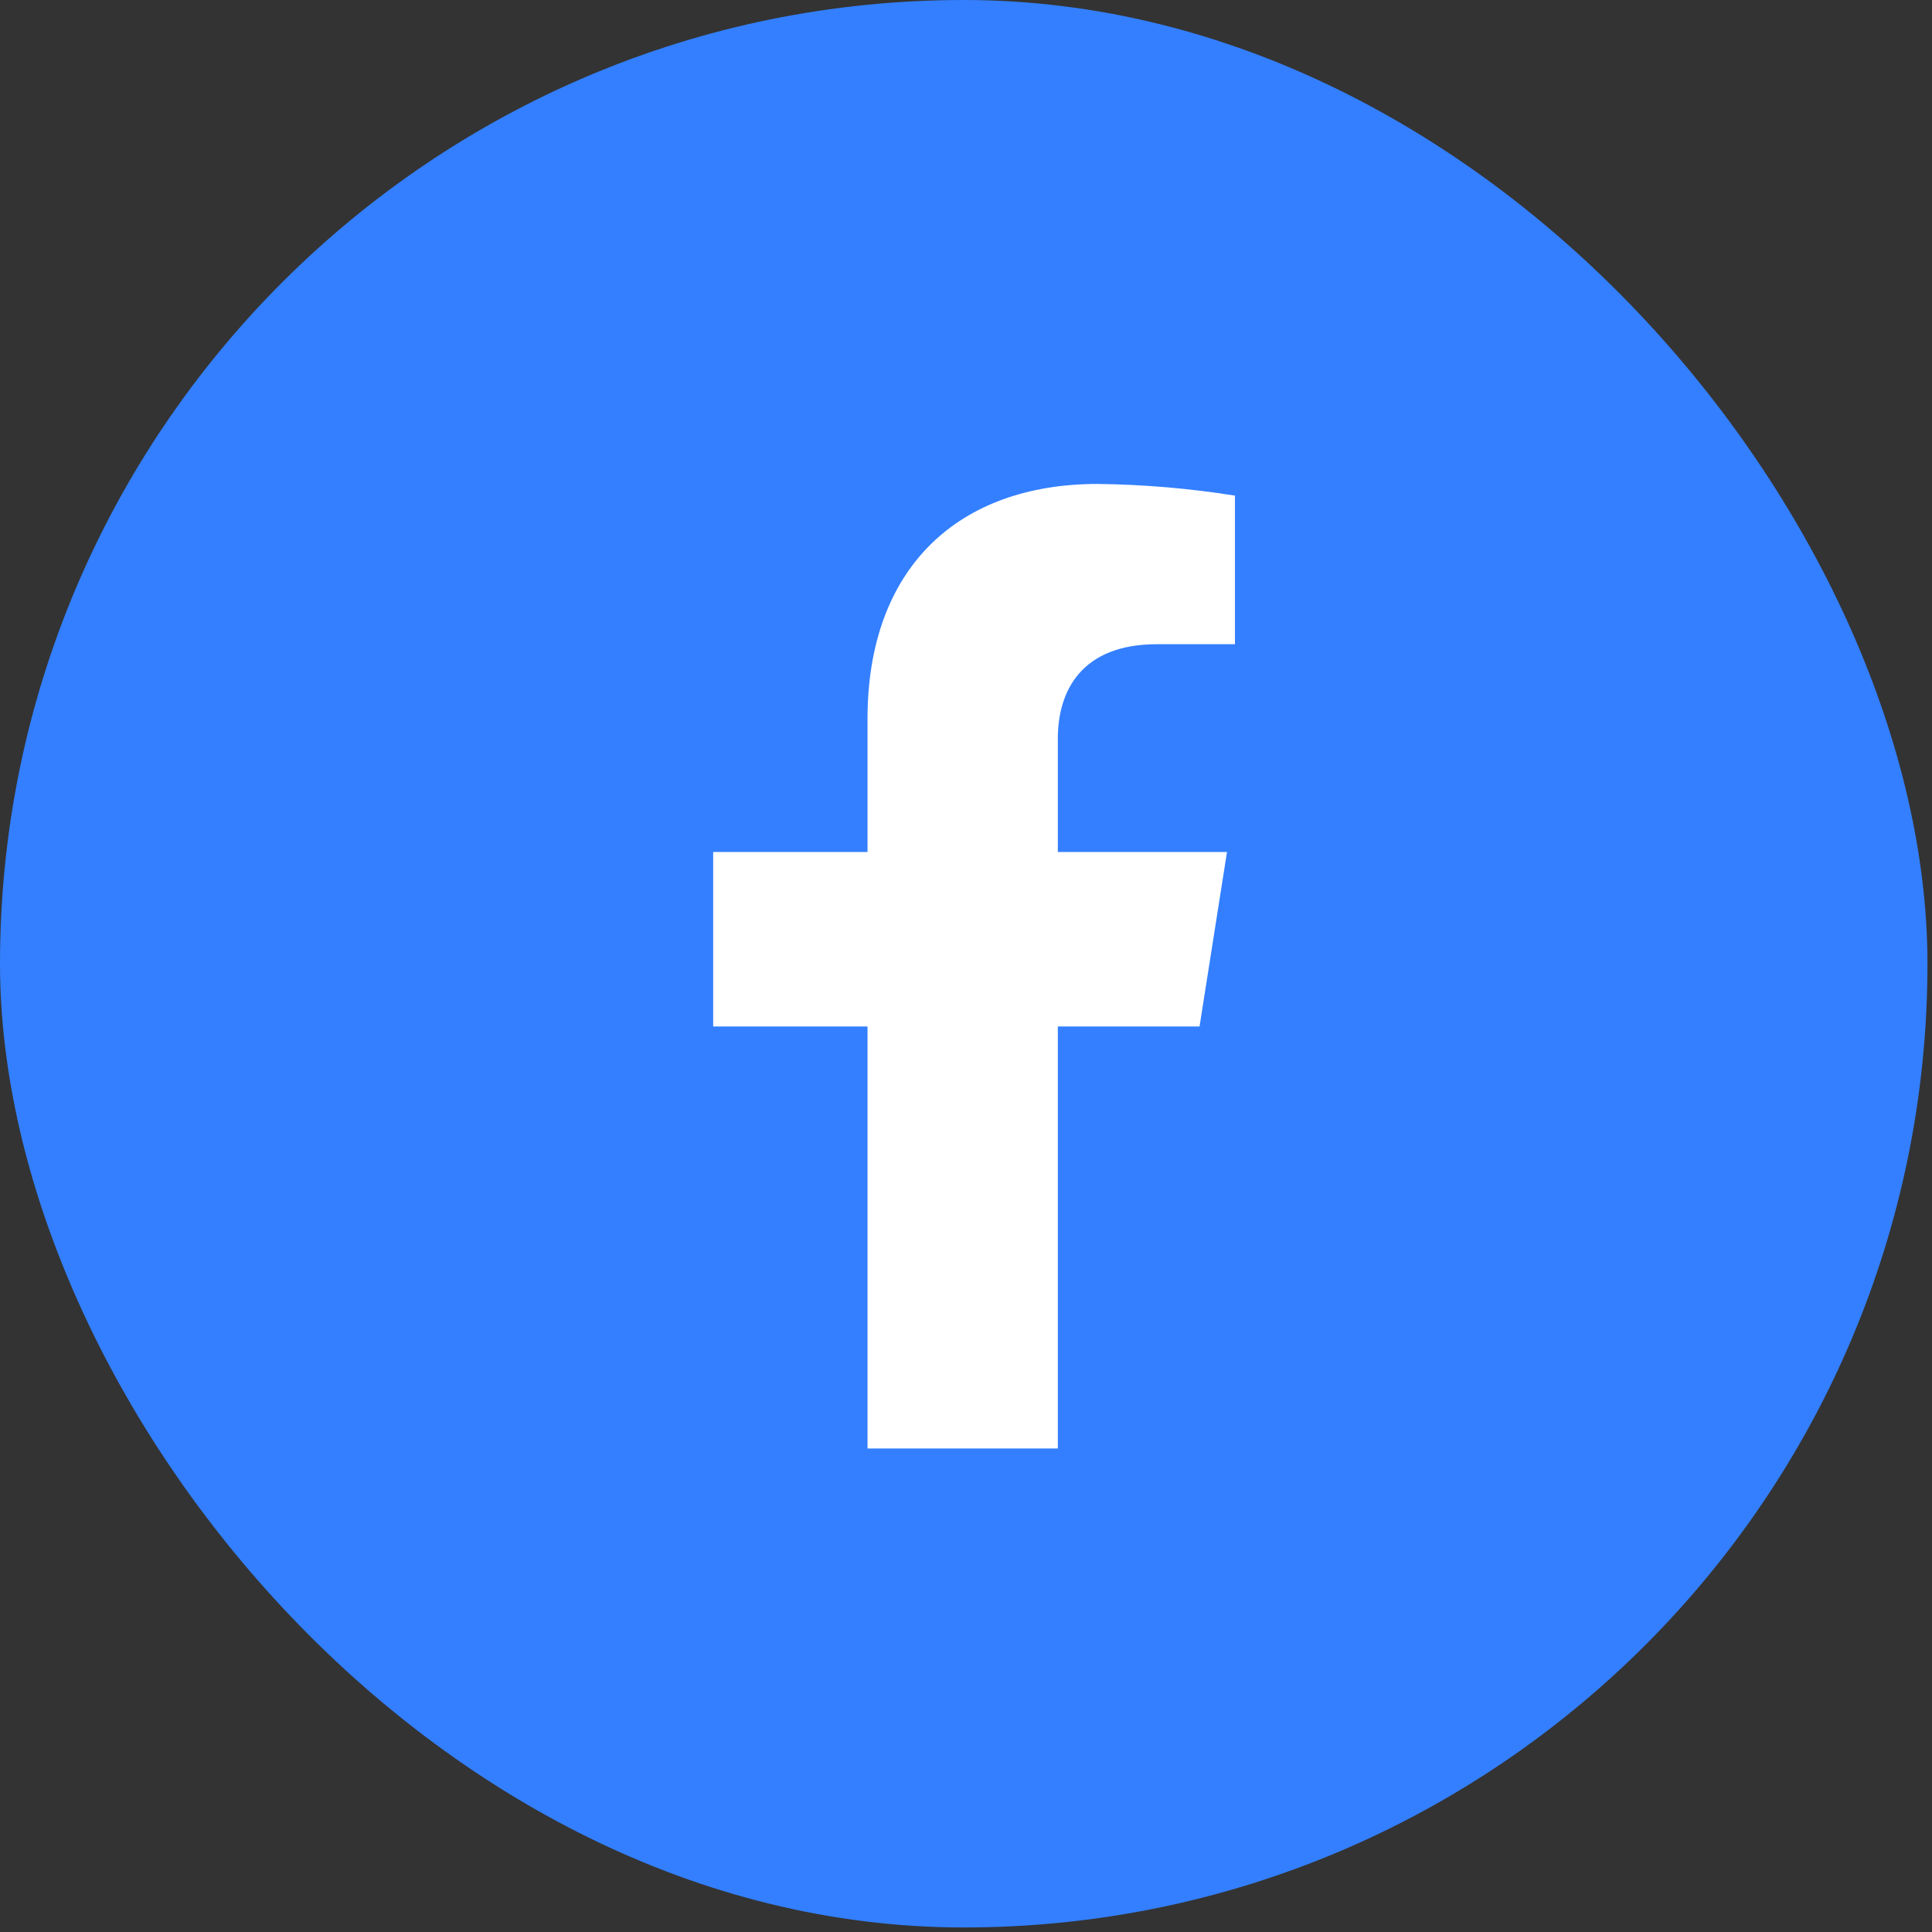
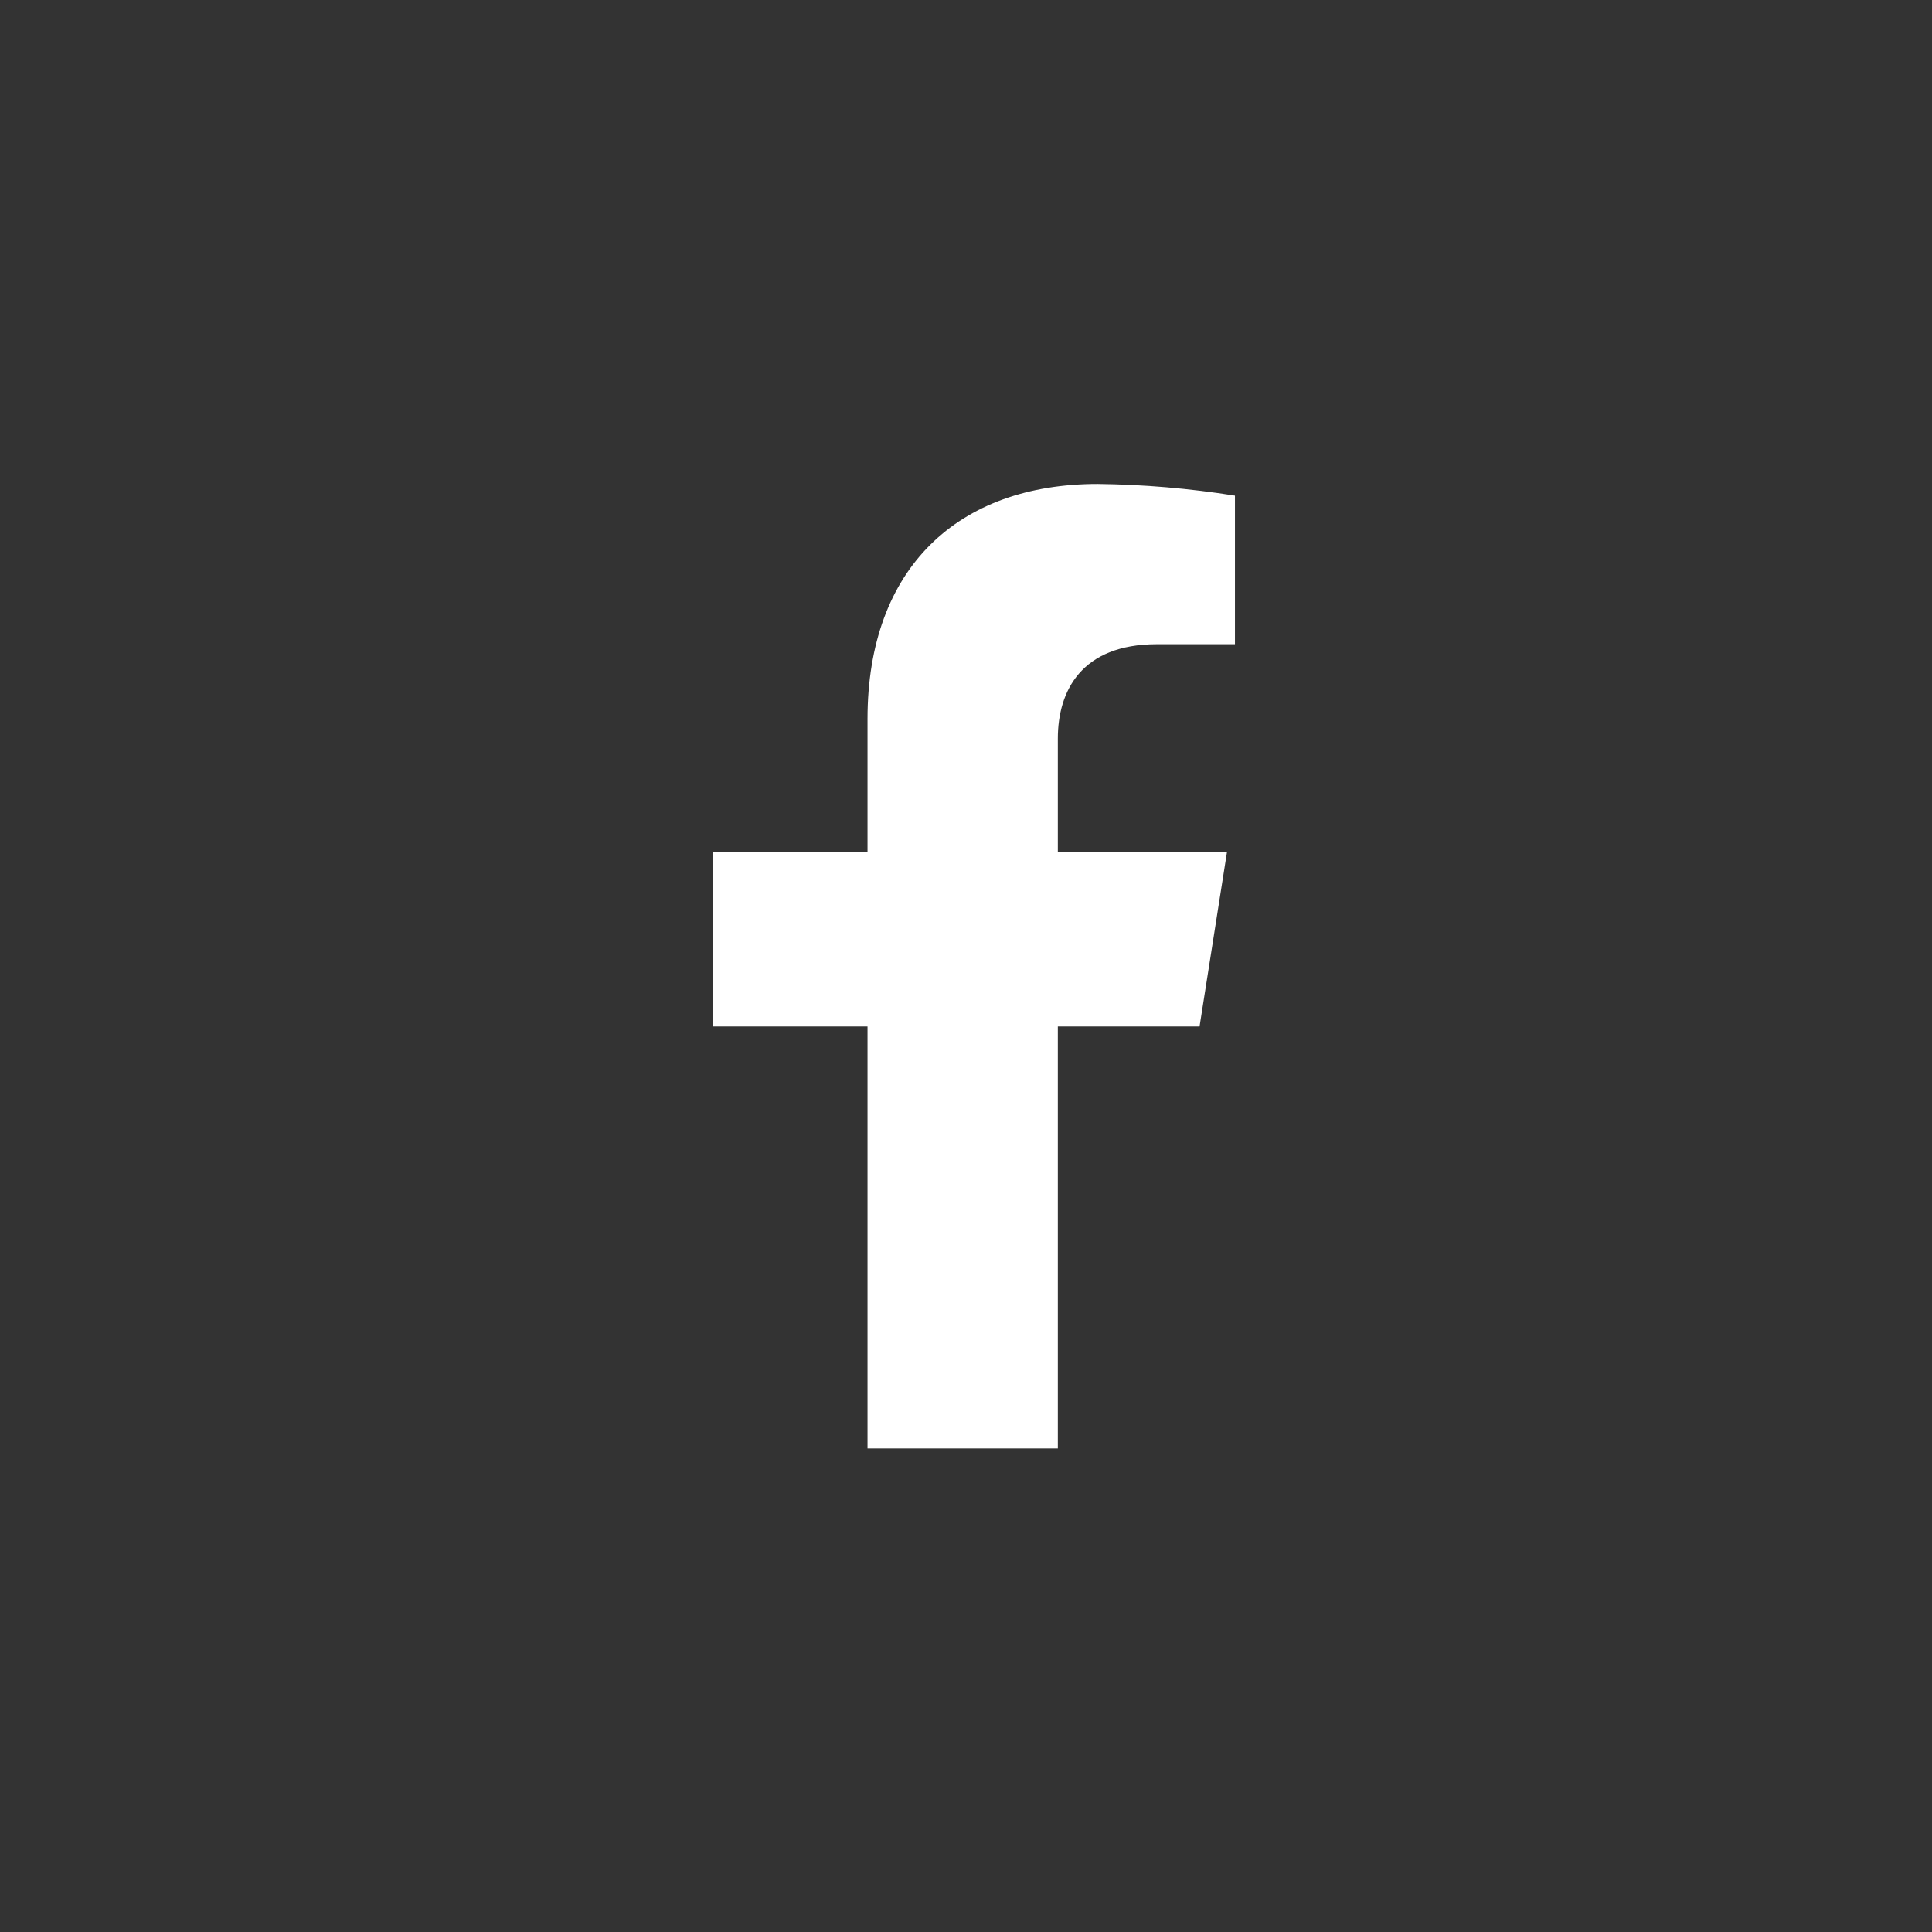
<svg xmlns="http://www.w3.org/2000/svg" width="43" height="43" viewBox="0 0 43 43" fill="none">
  <rect x="0" y="0" width="43" height="43" fill="#333333" stroke="none" />
-   <rect width="42.899" height="42.899" rx="21.45" fill="#337FFF" />
  <path d="M26.698 22.846L27.309 18.962H23.544V16.438C23.544 15.376 24.07 14.338 25.75 14.338H27.486V11.031C26.475 10.87 25.454 10.783 24.43 10.771C21.331 10.771 19.308 12.633 19.308 16.001V18.962H15.873V22.846H19.308V32.239H23.544V22.846H26.698Z" fill="white" />
</svg>